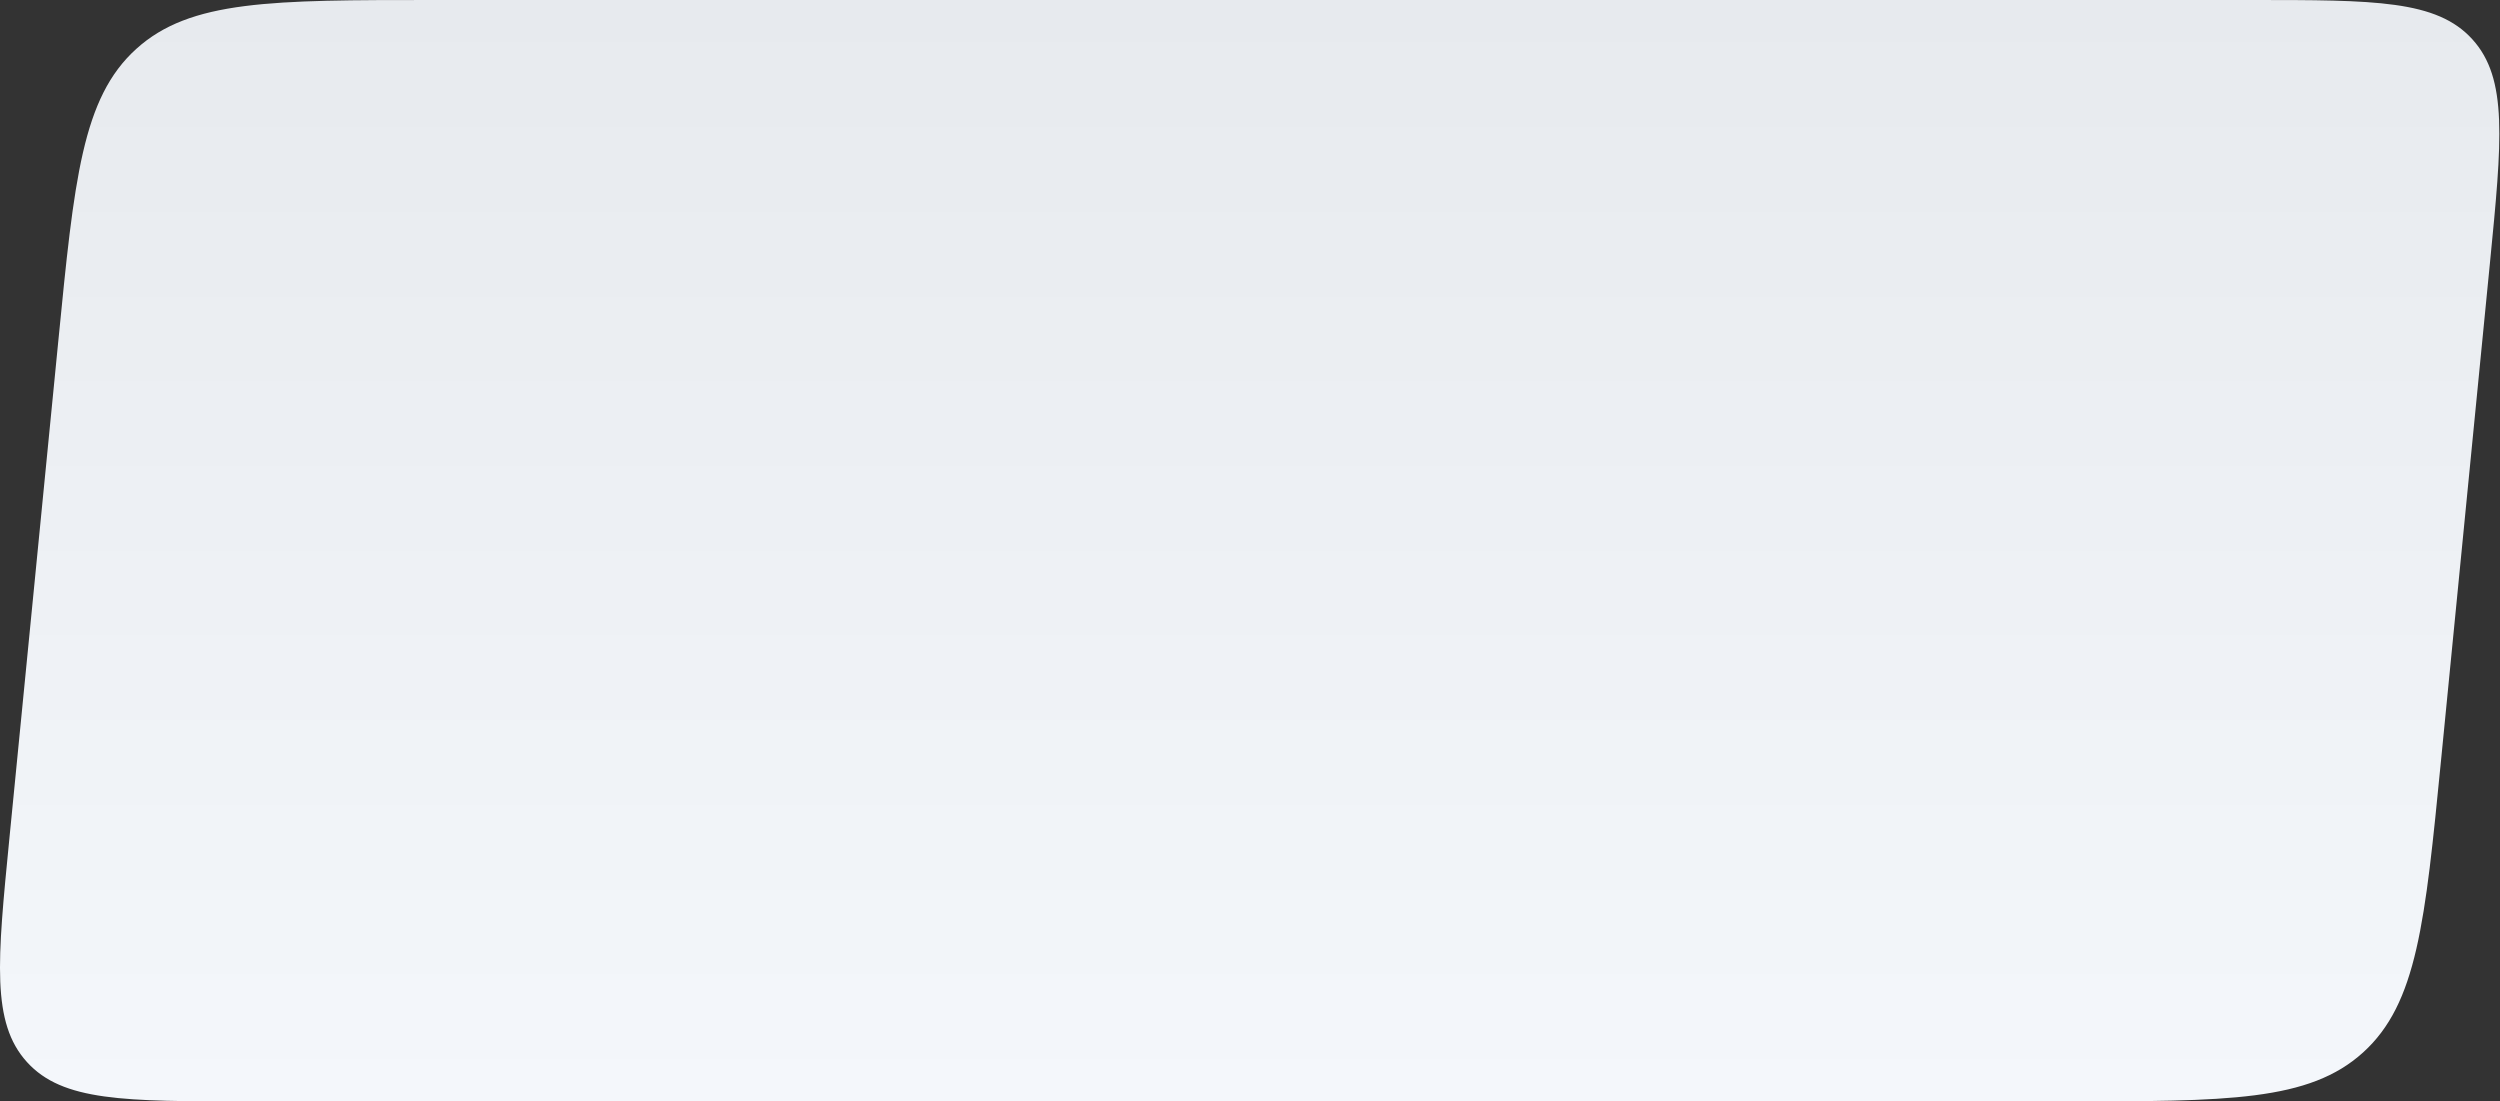
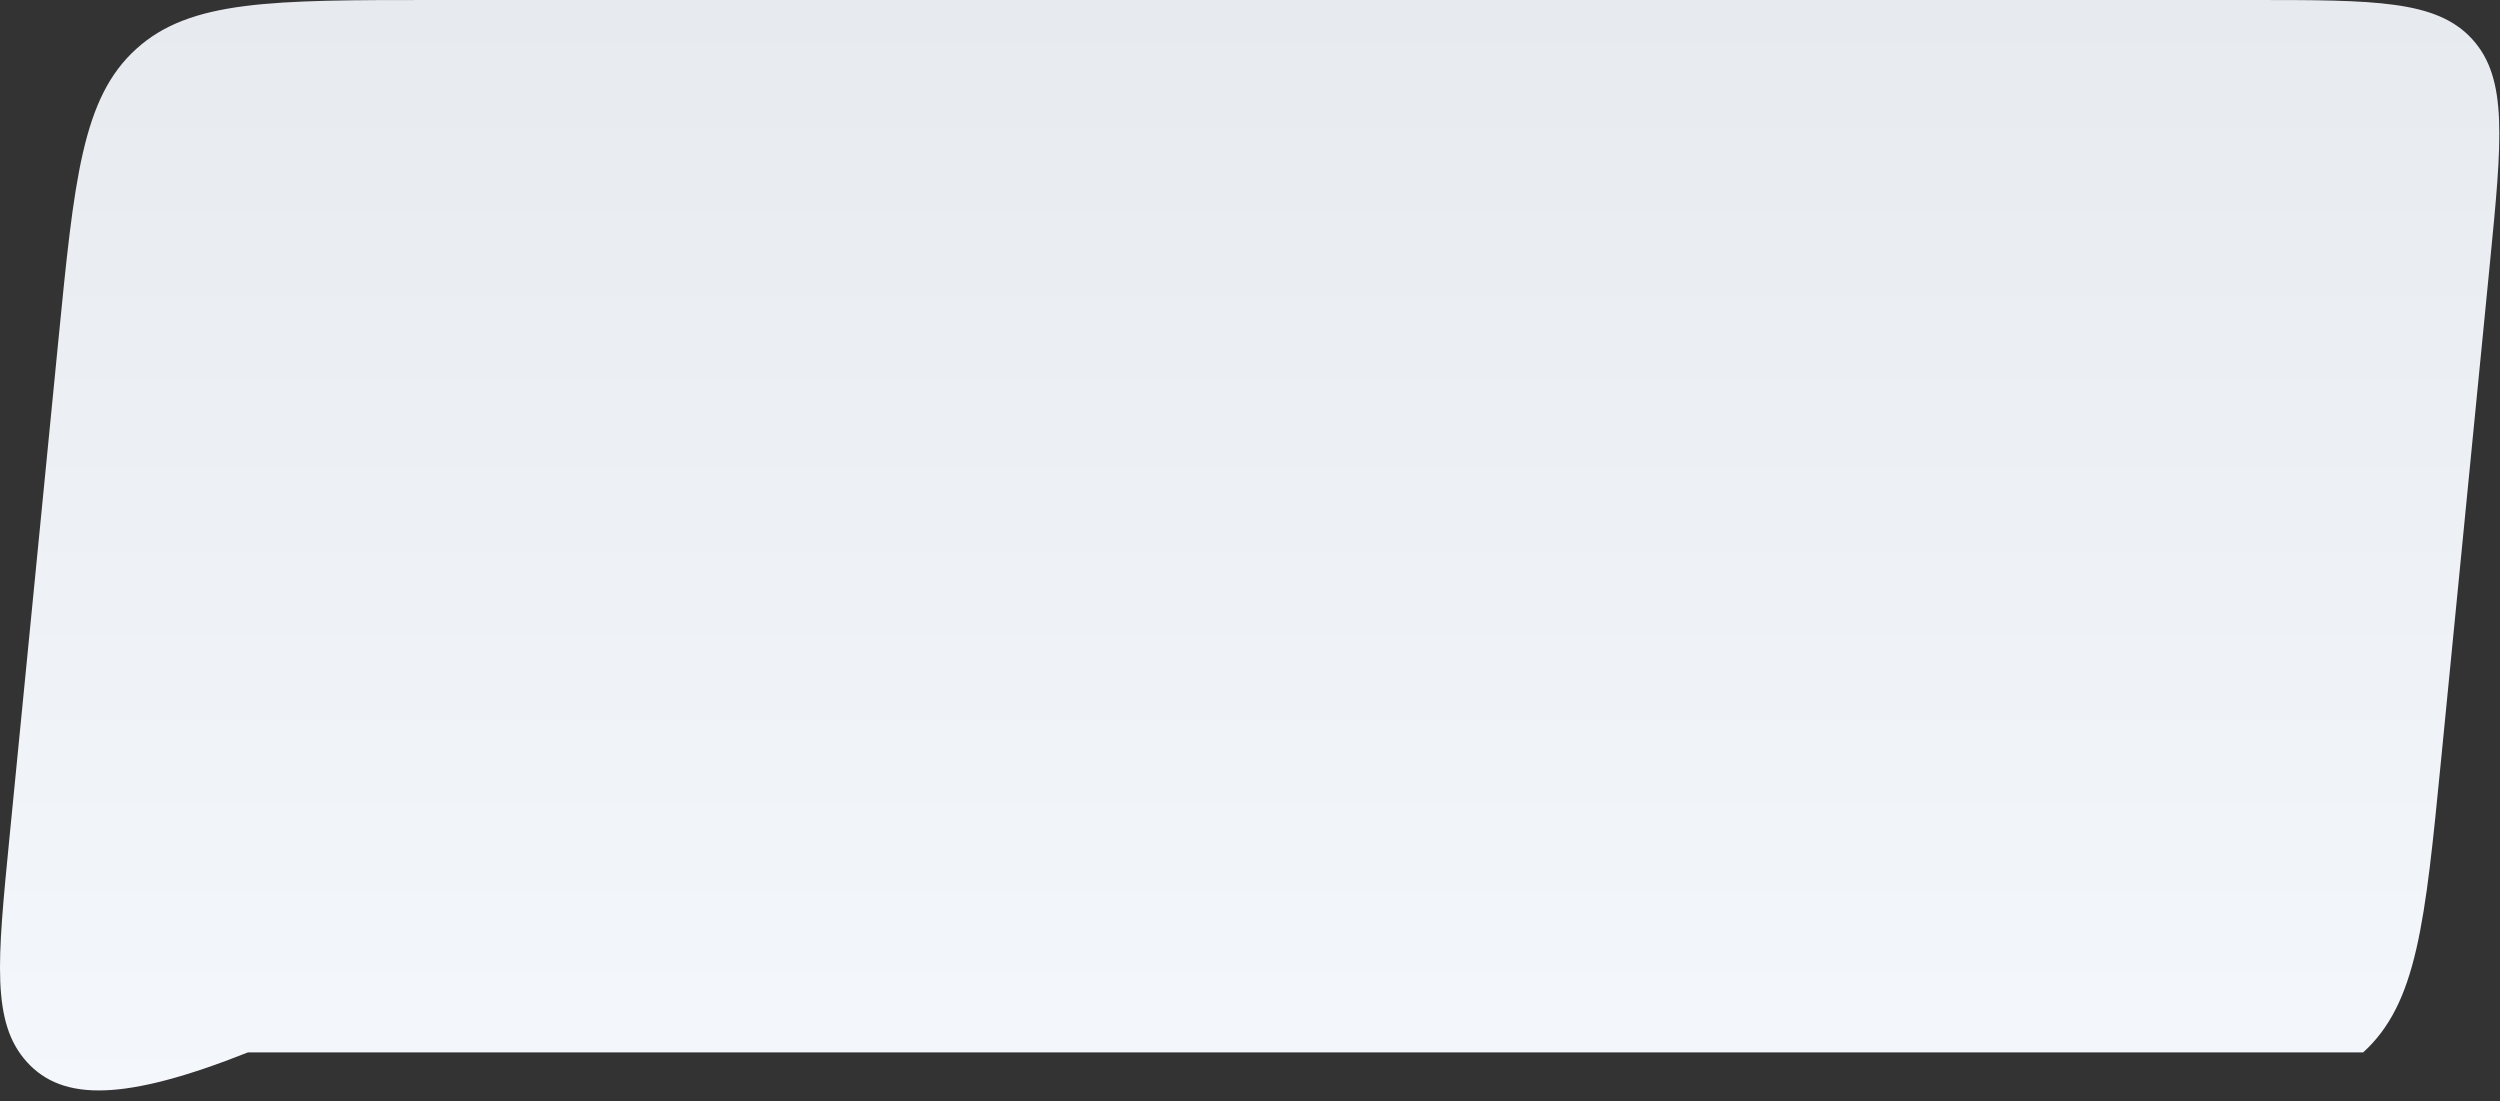
<svg xmlns="http://www.w3.org/2000/svg" width="2170" height="956" viewBox="0 0 2170 956" fill="none">
  <rect x="0" y="0" width="2170" height="956" fill="#333333" stroke="none" />
-   <path d="M50.617 295.904C64.443 155.292 71.356 84.986 118.232 42.493C165.108 0 235.753 0 377.043 0H1954.26C2061.47 0 2115.08 0 2146.04 34.152C2177 68.303 2171.75 121.653 2161.26 228.354L2118.81 660.096C2104.98 800.708 2098.07 871.014 2051.19 913.507C2004.32 956 1933.67 956 1792.38 956H215.167C107.952 956 54.345 956 23.387 921.848C-7.572 887.697 -2.326 834.347 8.165 727.646L50.617 295.904Z" fill="url(#paint0_linear_565_95)" />
+   <path d="M50.617 295.904C64.443 155.292 71.356 84.986 118.232 42.493C165.108 0 235.753 0 377.043 0H1954.26C2061.47 0 2115.08 0 2146.04 34.152C2177 68.303 2171.75 121.653 2161.26 228.354L2118.81 660.096C2104.98 800.708 2098.07 871.014 2051.19 913.507H215.167C107.952 956 54.345 956 23.387 921.848C-7.572 887.697 -2.326 834.347 8.165 727.646L50.617 295.904Z" fill="url(#paint0_linear_565_95)" />
  <defs>
    <linearGradient id="paint0_linear_565_95" x1="1084.72" y1="0" x2="1084.72" y2="956" gradientUnits="userSpaceOnUse">
      <stop stop-color="#E7EAEE" />
      <stop offset="1" stop-color="#F4F7FB" />
    </linearGradient>
  </defs>
</svg>